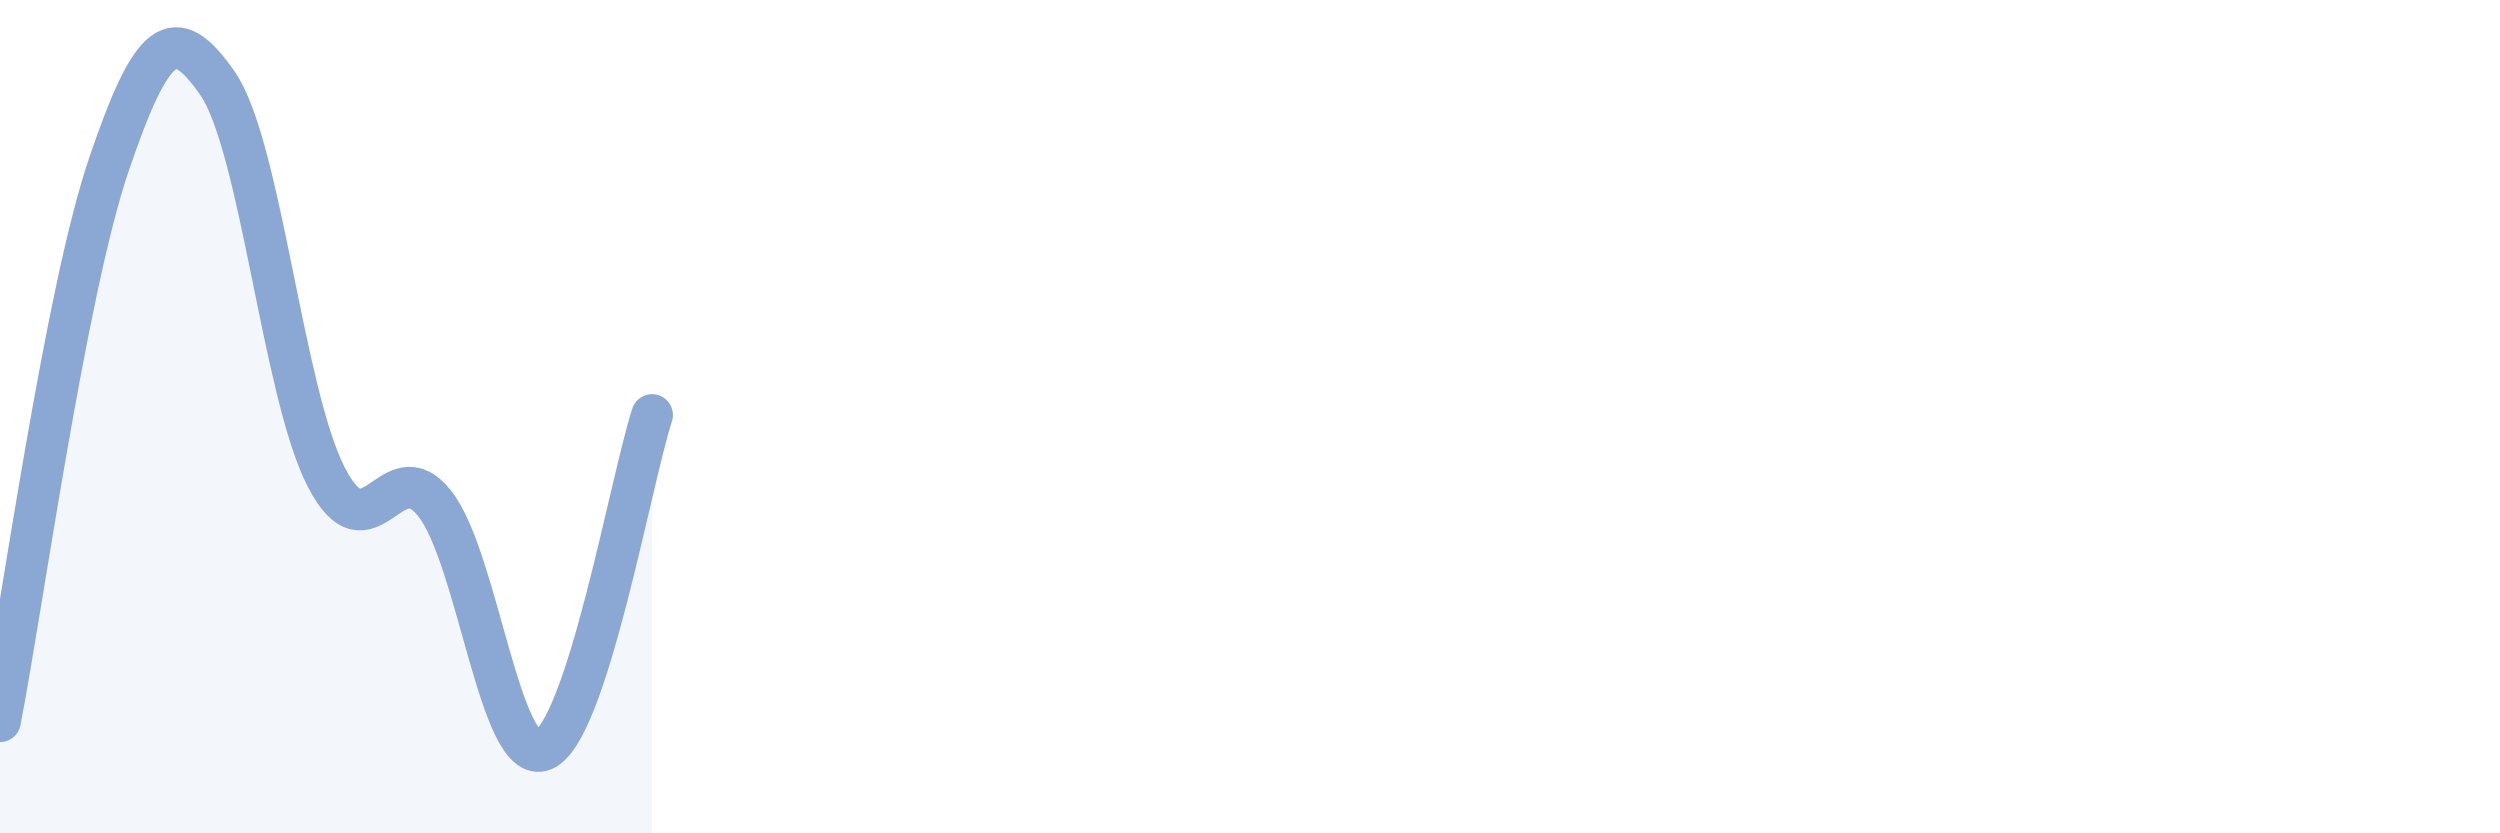
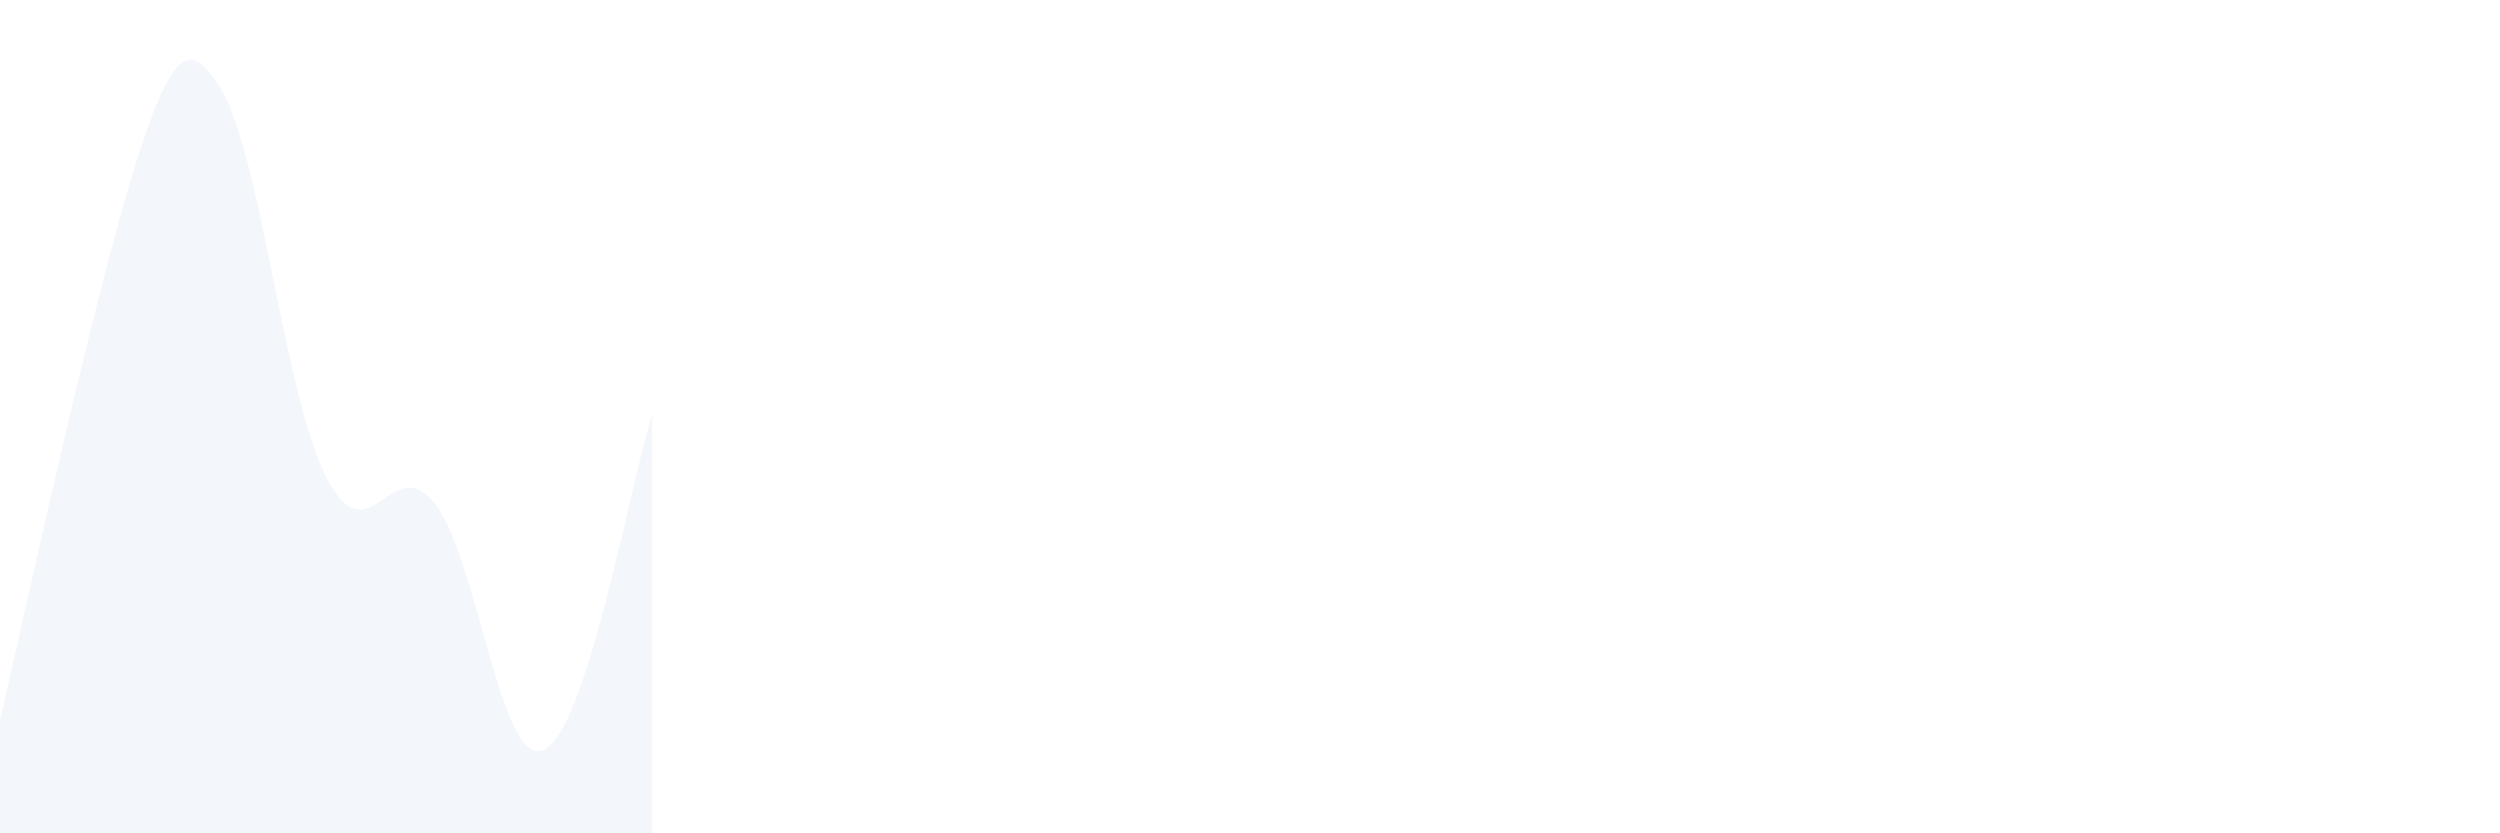
<svg xmlns="http://www.w3.org/2000/svg" width="60" height="20" viewBox="0 0 60 20">
-   <path d="M 0,17.31 C 0.52,14.64 1.57,7.02 2.61,3.96 C 3.65,0.9 4.18,0.5 5.22,2 C 6.26,3.5 6.79,9.43 7.83,11.45 C 8.87,13.47 9.39,10.77 10.43,12.08 C 11.47,13.39 12,18.42 13.04,18 C 14.08,17.58 15.13,11.57 15.65,9.96L15.65 20L0 20Z" fill="#8ba7d3" opacity="0.1" stroke-linecap="round" stroke-linejoin="round" />
-   <path d="M 0,17.31 C 0.52,14.64 1.57,7.02 2.61,3.96 C 3.65,0.9 4.18,0.5 5.22,2 C 6.26,3.5 6.79,9.43 7.83,11.45 C 8.87,13.47 9.39,10.77 10.43,12.08 C 11.47,13.39 12,18.42 13.04,18 C 14.08,17.58 15.13,11.57 15.65,9.96" stroke="#8ba7d3" stroke-width="1" fill="none" stroke-linecap="round" stroke-linejoin="round" />
+   <path d="M 0,17.31 C 3.65,0.9 4.18,0.5 5.22,2 C 6.26,3.5 6.79,9.43 7.83,11.45 C 8.87,13.47 9.39,10.77 10.43,12.08 C 11.47,13.39 12,18.42 13.04,18 C 14.08,17.58 15.13,11.57 15.65,9.96L15.65 20L0 20Z" fill="#8ba7d3" opacity="0.1" stroke-linecap="round" stroke-linejoin="round" />
</svg>